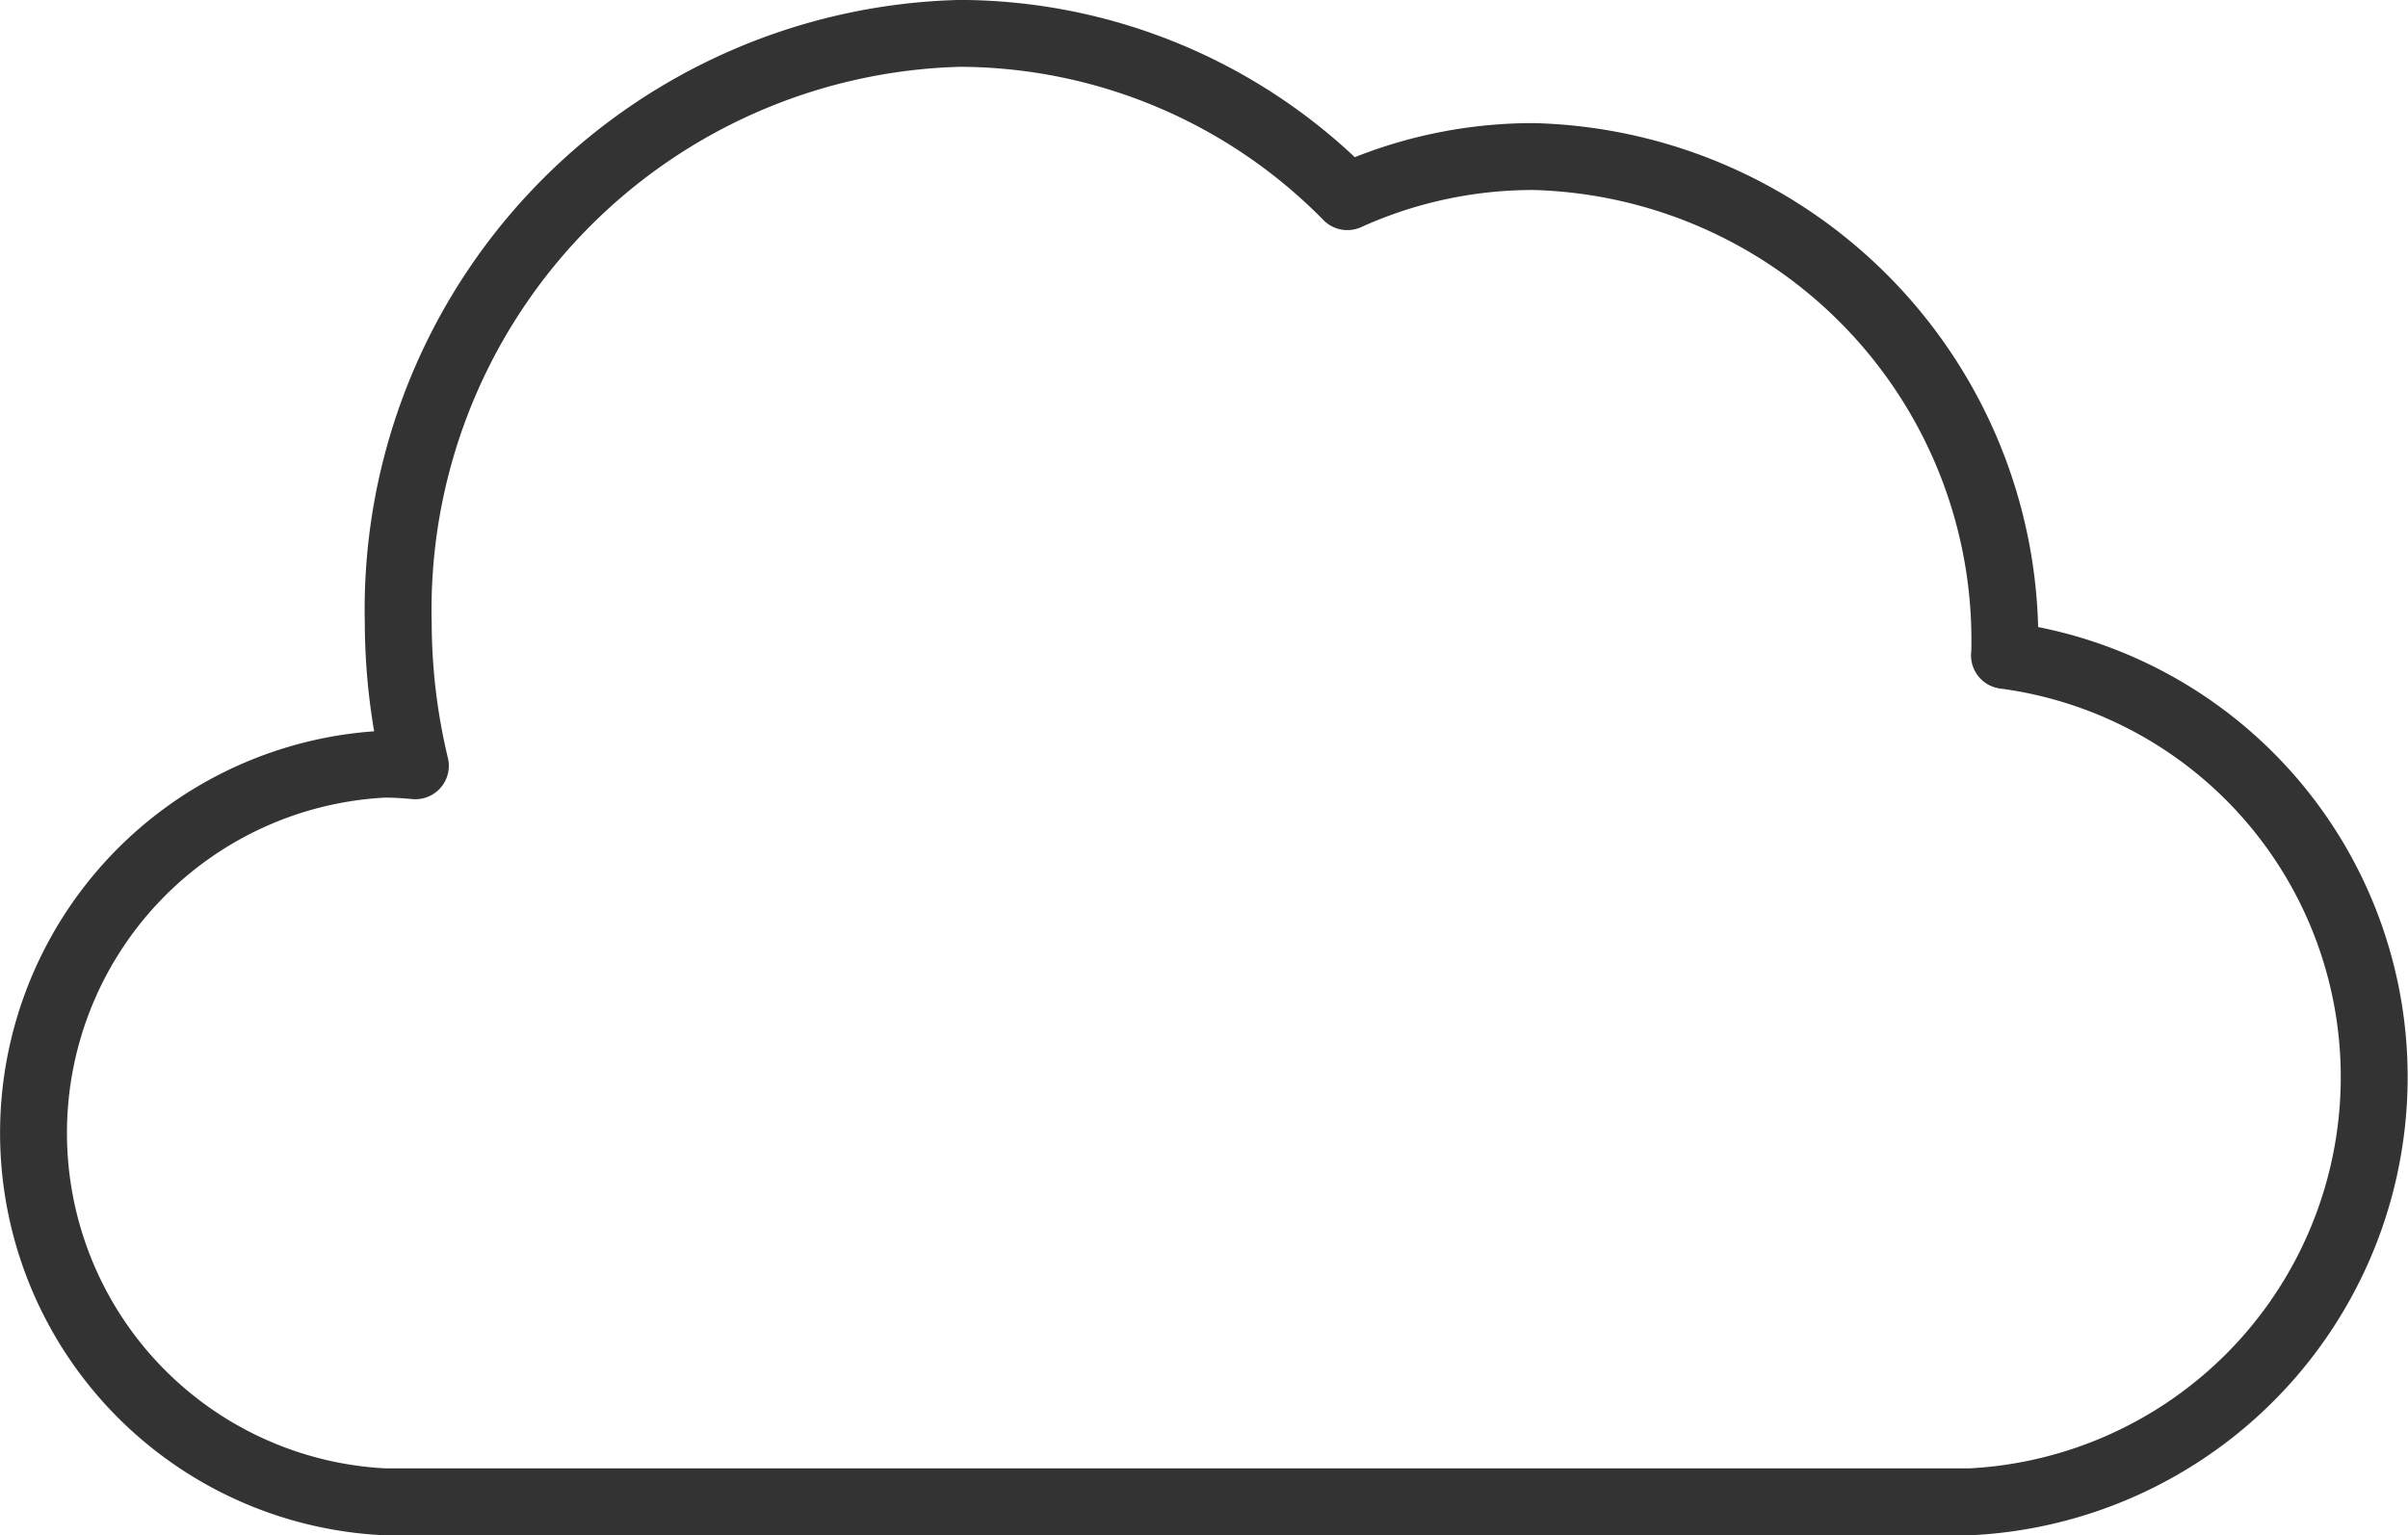
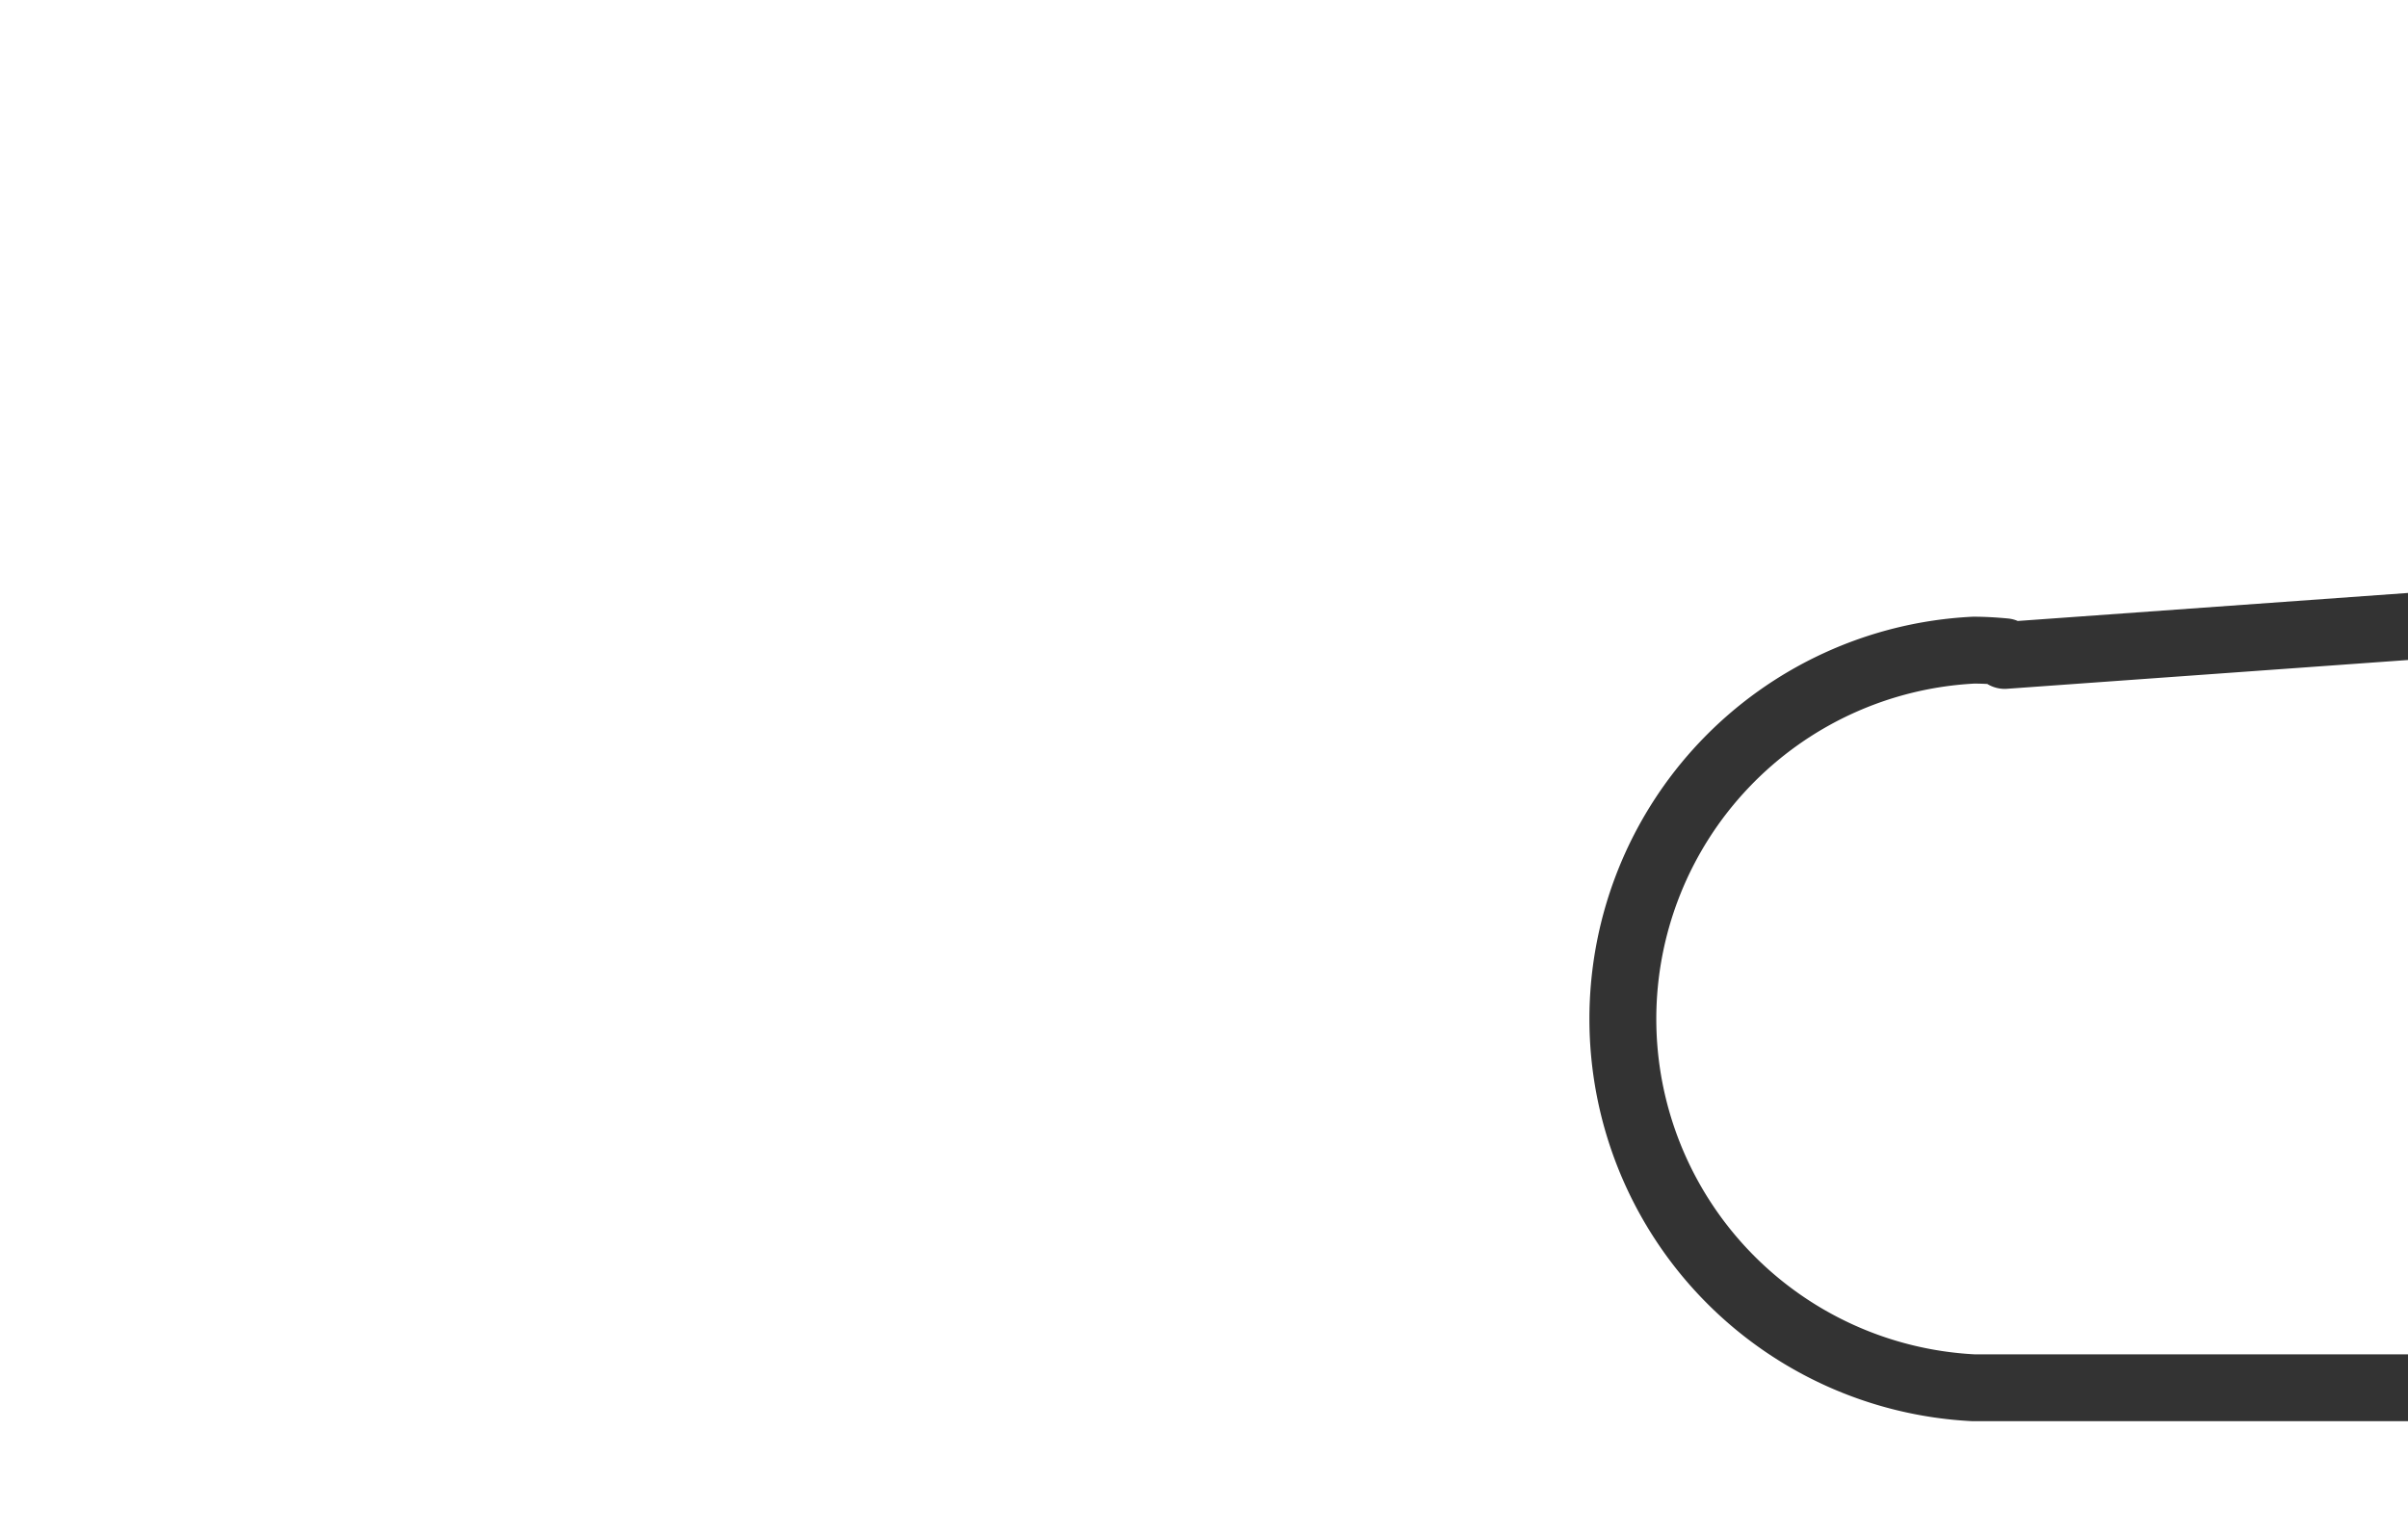
<svg xmlns="http://www.w3.org/2000/svg" width="36" height="22.958" viewBox="0 0 36 22.958">
  <defs>
    <style>.a{fill:none;stroke:#333;stroke-linecap:round;stroke-linejoin:round;}</style>
  </defs>
-   <path class="a" d="M1084.685,592.843c0-.018,0-.037,0-.055a7.233,7.233,0,0,0-7.048-7.405,6.727,6.727,0,0,0-2.78.6,8.151,8.151,0,0,0-5.789-2.442,8.62,8.62,0,0,0-8.4,8.825,9.236,9.236,0,0,0,.256,2.127c-.154-.014-.308-.024-.465-.024a5.522,5.522,0,0,0,0,11.03h23.715a6.36,6.36,0,0,0,.507-12.657Z" transform="translate(-1054.714 -583.042)" />
+   <path class="a" d="M1084.685,592.843c0-.018,0-.037,0-.055c-.154-.014-.308-.024-.465-.024a5.522,5.522,0,0,0,0,11.03h23.715a6.36,6.36,0,0,0,.507-12.657Z" transform="translate(-1054.714 -583.042)" />
</svg>